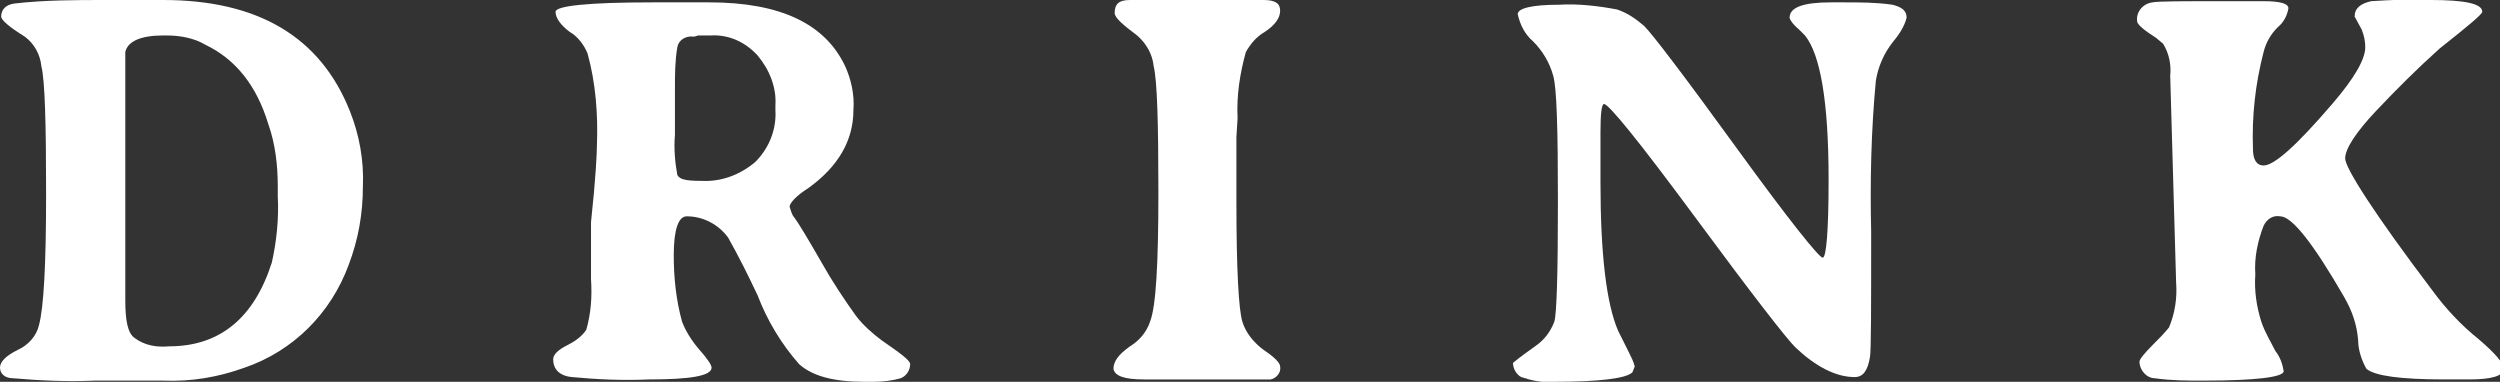
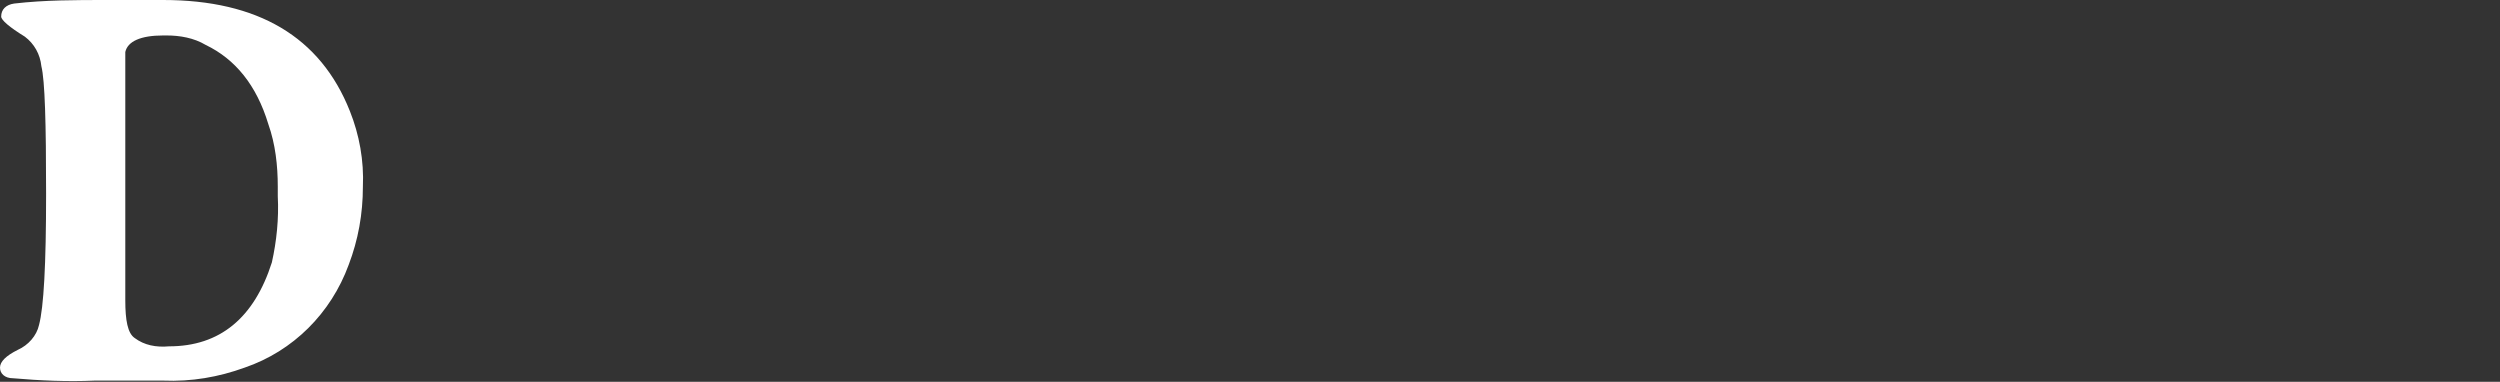
<svg xmlns="http://www.w3.org/2000/svg" version="1.1" id="レイヤー_1" x="0px" y="0px" viewBox="0 0 211.5 32.3" style="enable-background:new 0 0 211.5 32.3;" xml:space="preserve">
  <rect x="0" y="0" width="211.5" height="32.3" fill="#333333" stroke="none" />
  <style type="text/css">
	.st0{fill:#FFFFFF;}
</style>
  <title>title_drink</title>
  <g id="レイヤー_2_1_">
    <g id="text">
      <path class="st0" d="M3.9,16.4c0-6-0.1-9.6-0.4-10.8c-0.1-1-0.6-1.9-1.4-2.5c-1.3-0.8-2-1.4-2-1.7c0-0.6,0.4-1,1.1-1.1    C3.8,0,6.4,0,9,0h3h1.8c8,0,13.3,3.1,15.8,9.4c0.8,2,1.2,4.2,1.1,6.4c0,2.3-0.4,4.5-1.2,6.6c-1.5,4.1-4.7,7.3-8.8,8.7    c-2.2,0.8-4.5,1.2-6.9,1.1h-2.9h-0.6H8c-2.3,0.1-4.6,0-6.9-0.2C0.4,32,0,31.6,0,31.1s0.5-1,1.5-1.5c0.9-0.4,1.6-1.2,1.8-2.1    C3.7,26,3.9,22.4,3.9,16.4z M23.5,16.6v-0.8c0-1.8-0.2-3.6-0.8-5.3c-1-3.3-2.8-5.5-5.3-6.7C16.4,3.2,15.2,3,14.1,3h-0.3    c-1.9,0-3,0.5-3.2,1.4c0,0.1,0,2.1,0,6.1v6.6v1.1v2.5v1.1v1.1v1.1v0.7v0.7c0,1.7,0.2,2.8,0.8,3.2c0.8,0.6,1.8,0.8,2.9,0.7    c4.3,0,7.2-2.4,8.7-7.1C23.4,20.4,23.6,18.5,23.5,16.6z" />
-       <path class="st0" d="M50.5,12.3c0.1-2.6-0.1-5.3-0.8-7.8c-0.3-0.7-0.8-1.4-1.5-1.8c-0.8-0.6-1.2-1.2-1.2-1.7s2.7-0.8,8.2-0.8h1.6    H60c6,0,9.8,1.8,11.5,5.4C72,6.7,72.3,8,72.2,9.3c0,2.6-1.3,4.8-3.8,6.6c-1.1,0.7-1.6,1.3-1.6,1.6c0.1,0.3,0.2,0.7,0.4,0.9    c0.3,0.4,1.1,1.7,2.3,3.8c0.9,1.6,1.9,3.1,2.9,4.5c0.6,0.8,1.4,1.5,2.2,2.1c1.6,1.1,2.4,1.7,2.4,2c0,0.5-0.3,1-0.8,1.2    c-0.7,0.2-1.5,0.3-2.3,0.3h-0.8c-2.6,0-4.4-0.5-5.5-1.5c-1.5-1.7-2.7-3.7-3.5-5.8c-0.8-1.7-1.6-3.3-2.5-4.9    c-0.8-1.1-2.1-1.8-3.5-1.8c-0.7,0-1.1,1.1-1.1,3.3c0,1.9,0.2,3.8,0.7,5.6c0.3,0.8,0.8,1.6,1.4,2.3c0.8,0.9,1.1,1.4,1.1,1.6    c0,0.7-1.8,1-5.3,1c-2.2,0.1-4.4,0-6.5-0.2c-1.1-0.1-1.6-0.7-1.6-1.5c0-0.4,0.4-0.8,1.2-1.2c0.6-0.3,1.2-0.7,1.6-1.3    c0.4-1.4,0.5-2.8,0.4-4.3v-0.8v-0.8c0-0.3,0-0.9,0-1.6v-1.6C50.4,15.1,50.5,12.9,50.5,12.3z M58.7,3.1C58,3,57.4,3.4,57.3,4    c-0.2,1.2-0.2,2.3-0.2,3.5v3.3v0.6c-0.1,1.1,0,2.3,0.2,3.4c0.2,0.4,0.8,0.5,2,0.5c1.7,0.1,3.3-0.5,4.6-1.6    c1.2-1.2,1.8-2.8,1.7-4.4V8.9c0.1-1.5-0.5-3-1.5-4.2c-1-1.1-2.4-1.8-4-1.7h-1C59,3,58.8,3.1,58.7,3.1z" />
-       <path class="st0" d="M98,16.3c0-5.9-0.1-9.5-0.4-10.7c-0.1-1-0.6-1.9-1.4-2.6c-1.2-0.9-1.9-1.5-1.9-1.9c0-0.8,0.4-1.1,1.3-1.1h3    h0.5h6.3h1.5c1,0,1.4,0.3,1.4,0.9s-0.4,1.2-1.3,1.8c-0.7,0.4-1.2,1-1.6,1.7c-0.5,1.8-0.8,3.7-0.7,5.6l-0.1,1.6v5.5    c0,5.8,0.2,9.1,0.5,10.1c0.3,1,1,1.8,1.8,2.4c0.9,0.6,1.4,1.1,1.4,1.4c0.1,0.5-0.3,1-0.8,1.1c-0.1,0-2.3,0-6.5,0h-1.6h-1h-1.6    c-1.7,0-2.5-0.3-2.6-0.9c0-0.6,0.4-1.2,1.4-1.9c0.8-0.5,1.4-1.2,1.7-2.1C97.8,25.9,98,22.3,98,16.3z" />
-       <path class="st0" d="M135.4,15.4c0,6.1,0.5,10.3,1.5,12.6c0.3,0.6,0.6,1.2,0.9,1.8c0.2,0.4,0.4,0.8,0.5,1.2l-0.2,0.5    c-0.5,0.5-2.7,0.8-6.6,0.8c-1,0.1-1.9-0.1-2.8-0.4c-0.4-0.2-0.7-0.7-0.7-1.2c0.6-0.5,1.3-1,2-1.5c0.7-0.5,1.2-1.2,1.5-2    c0.2-0.7,0.3-4.1,0.3-10.2s-0.1-9.6-0.4-10.6c-0.3-1.1-0.9-2.1-1.7-2.9c-0.7-0.6-1.1-1.4-1.3-2.3c0-0.5,1.2-0.8,3.5-0.8    c1.6-0.1,3.3,0.1,4.9,0.4c0.9,0.3,1.6,0.8,2.3,1.4c0.7,0.7,3.3,4.1,7.8,10.3c4.5,6.2,7,9.3,7.3,9.3s0.5-2.2,0.5-6.6    c0-6.6-0.7-10.6-2-12.2l-0.5-0.5c-0.6-0.5-0.8-0.9-0.8-1c0-0.9,1.2-1.3,3.5-1.3h1.1c1.4,0,2.7,0,4.1,0.2c0.8,0.2,1.2,0.5,1.2,1.1    c-0.2,0.8-0.7,1.5-1.2,2.1c-0.7,0.9-1.2,2-1.4,3.2c-0.4,4.2-0.5,8.5-0.4,12.8c0,6.5,0,10-0.1,10.6c-0.2,1.2-0.6,1.7-1.3,1.7    c-1.6,0-3.3-0.9-5-2.5c-0.8-0.8-3.6-4.4-8.4-10.9s-7.4-9.7-7.8-9.7c-0.2,0-0.3,0.8-0.3,2.4v2.2L135.4,15.4z" />
-       <path class="st0" d="M180.8,1.8c-0.1-0.8,0.5-1.5,1.3-1.6c0,0,0,0,0,0c0.5-0.1,2.6-0.1,6.3-0.1h3.1c1.4,0,2.1,0.2,2.1,0.6    c-0.1,0.6-0.4,1.2-0.9,1.6c-0.6,0.6-1,1.3-1.2,2.1c-0.7,2.7-1,5.4-0.9,8.2c0,0.9,0.3,1.4,0.9,1.4c0.9,0,2.8-1.7,5.8-5.2    c1.9-2.2,2.8-3.8,2.8-4.8c0-0.5-0.1-1-0.3-1.5l-0.6-1.1c0-0.7,0.5-1.1,1.4-1.3c1.7-0.1,3.3-0.2,5-0.1c2.9,0,4.4,0.3,4.4,1    c0,0.2-1.2,1.2-3.6,3.1c-1.9,1.7-3.7,3.5-5.4,5.3c-1.7,1.8-2.6,3.2-2.6,4s2.4,4.6,7.4,11.2c1.1,1.5,2.4,2.9,3.9,4.1    c1.4,1.2,2.1,2,2.1,2.5c0,0.6-1,0.9-2.9,0.9h-1h-1.1c-3.7,0-5.9-0.3-6.6-0.9c-0.4-0.7-0.7-1.6-0.7-2.4c-0.1-1.3-0.5-2.5-1.2-3.7    c-2.6-4.5-4.4-6.8-5.4-6.8c-0.6-0.1-1.1,0.2-1.4,0.8c-0.5,1.3-0.8,2.7-0.7,4.1c-0.1,1.4,0.1,2.7,0.5,4c0.3,0.9,0.8,1.7,1.2,2.5    c0.4,0.5,0.6,1.1,0.7,1.7c0,0.5-2.3,0.8-6.8,0.8c-1.4,0-2.7,0-4.1-0.2c-0.7,0-1.3-0.7-1.3-1.4c0-0.2,0.4-0.7,1.1-1.4    c0.5-0.5,1-1,1.4-1.5c0.5-1.2,0.7-2.5,0.6-3.8l-0.5-17.5c0.1-0.9-0.1-1.9-0.6-2.7l-0.6-0.5l-0.6-0.4C181.2,2.4,180.8,2,180.8,1.8z    " />
    </g>
  </g>
</svg>